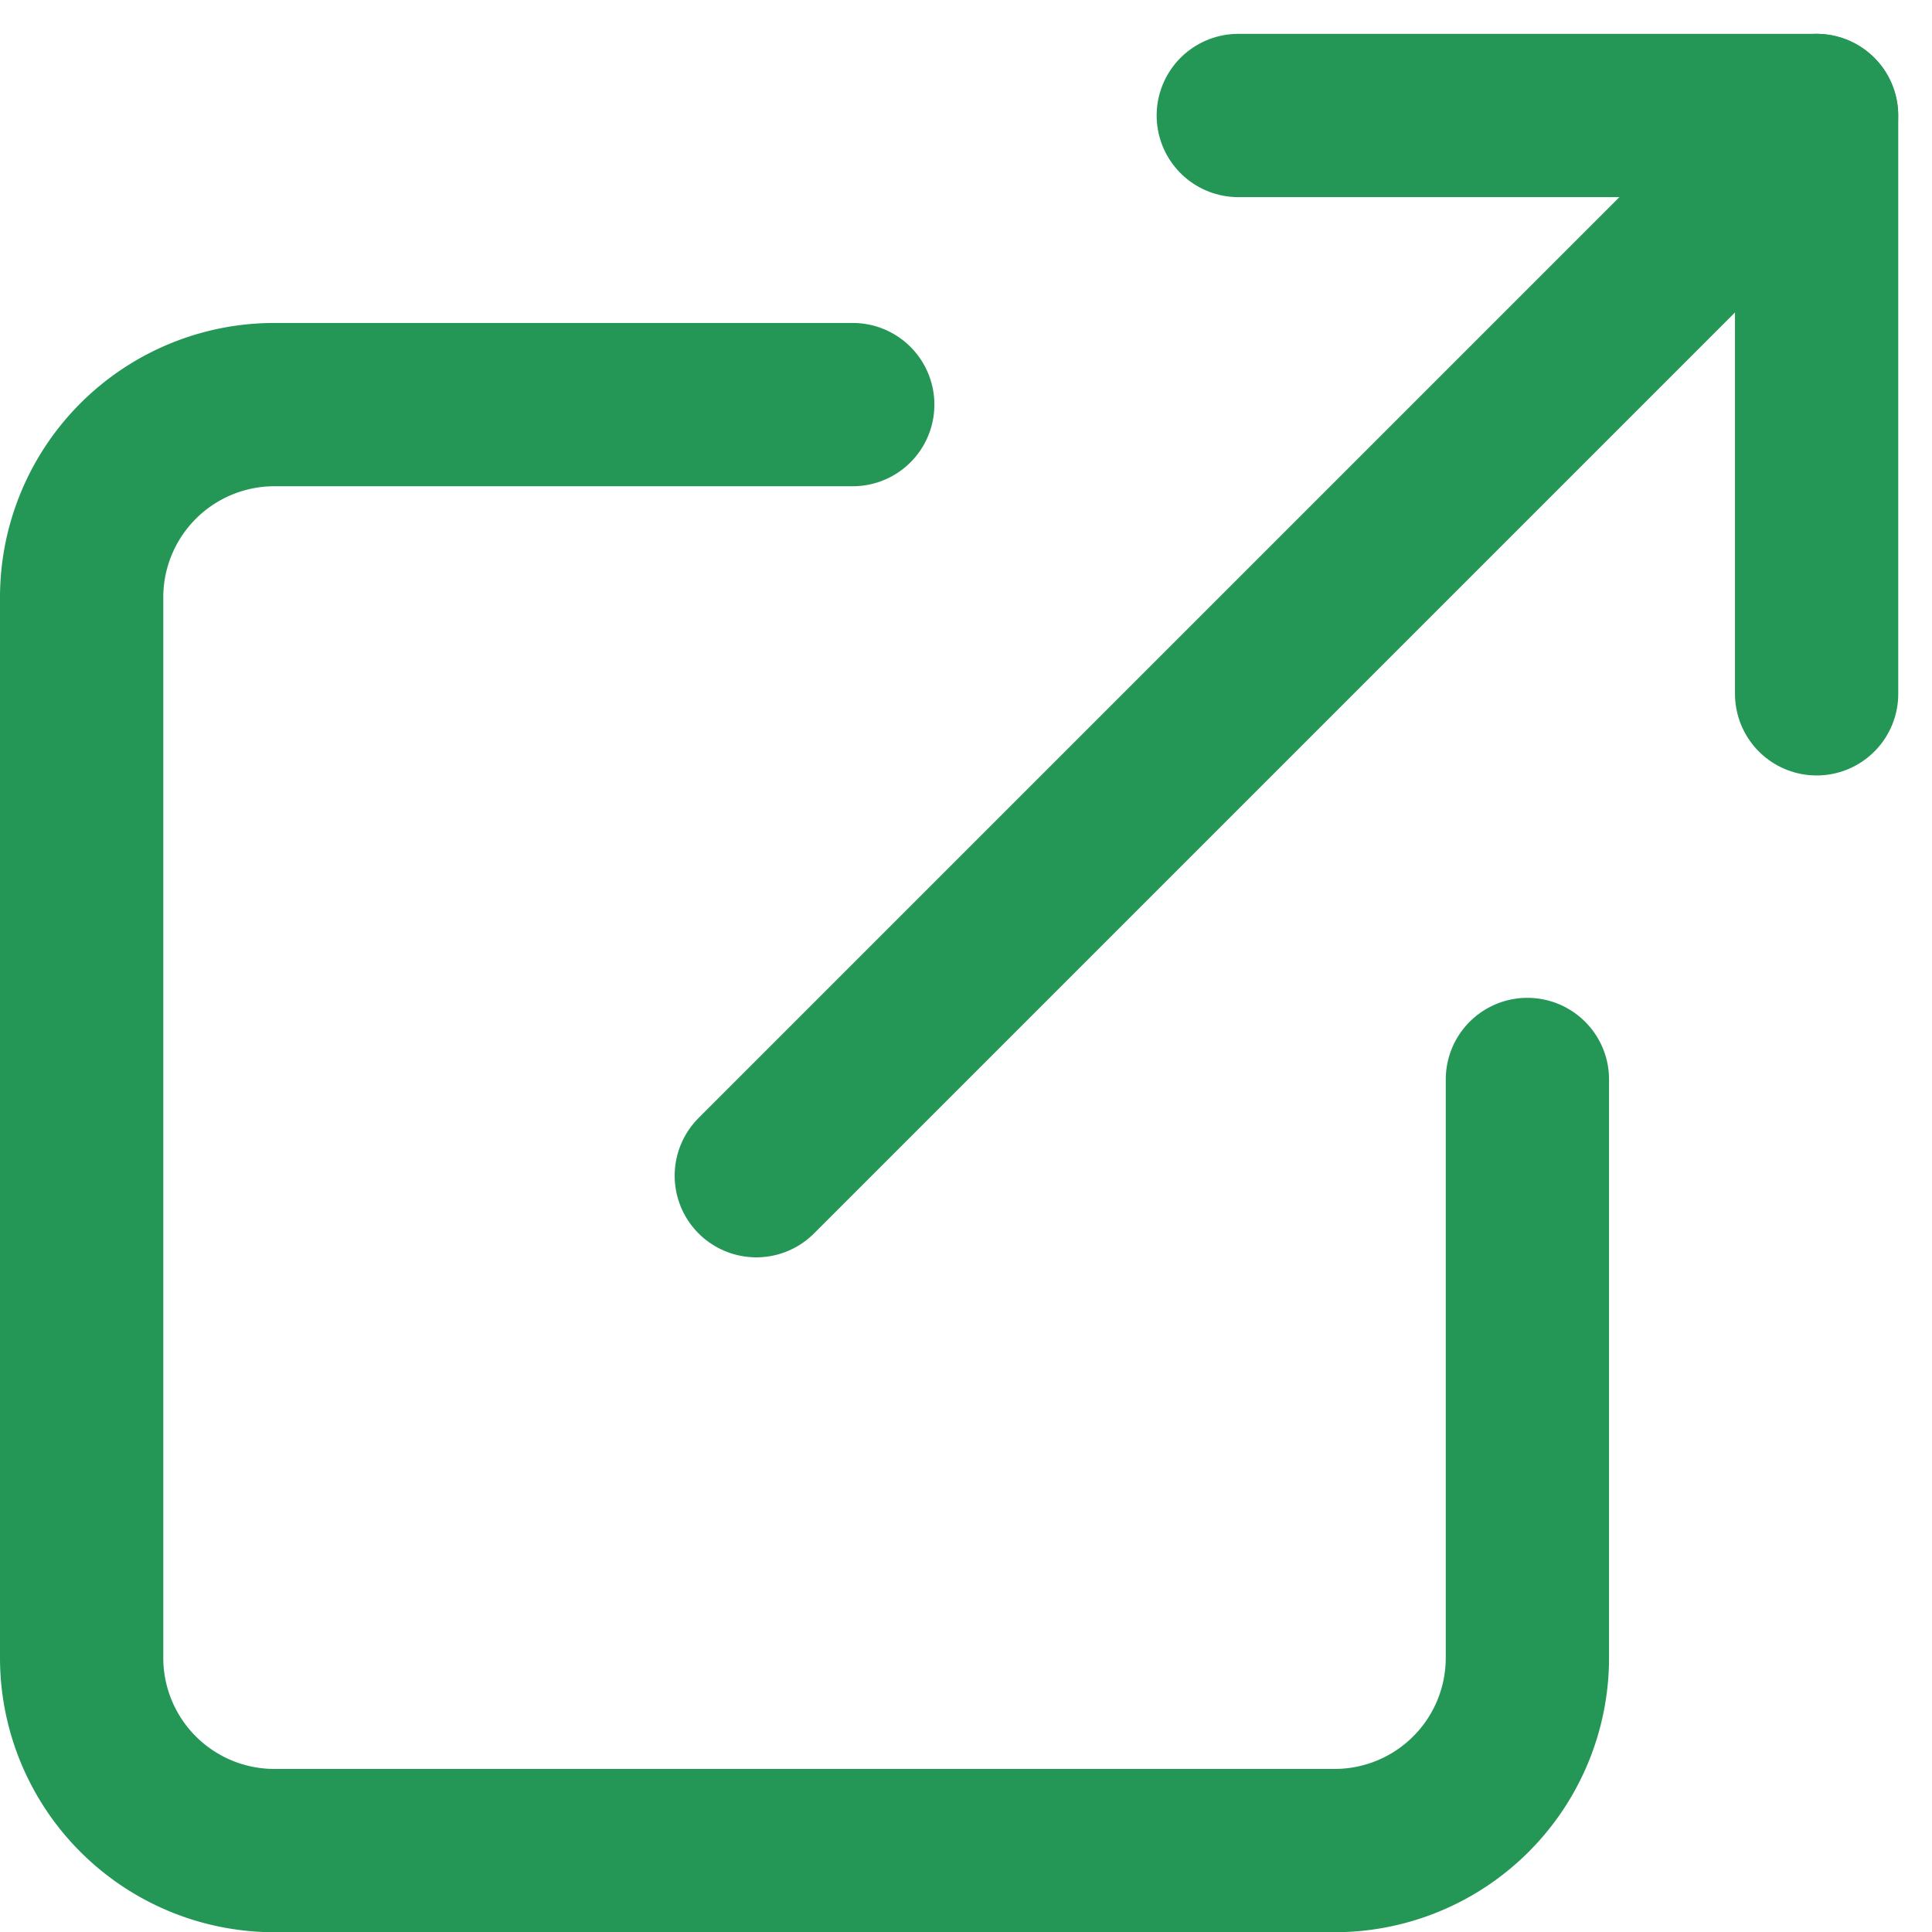
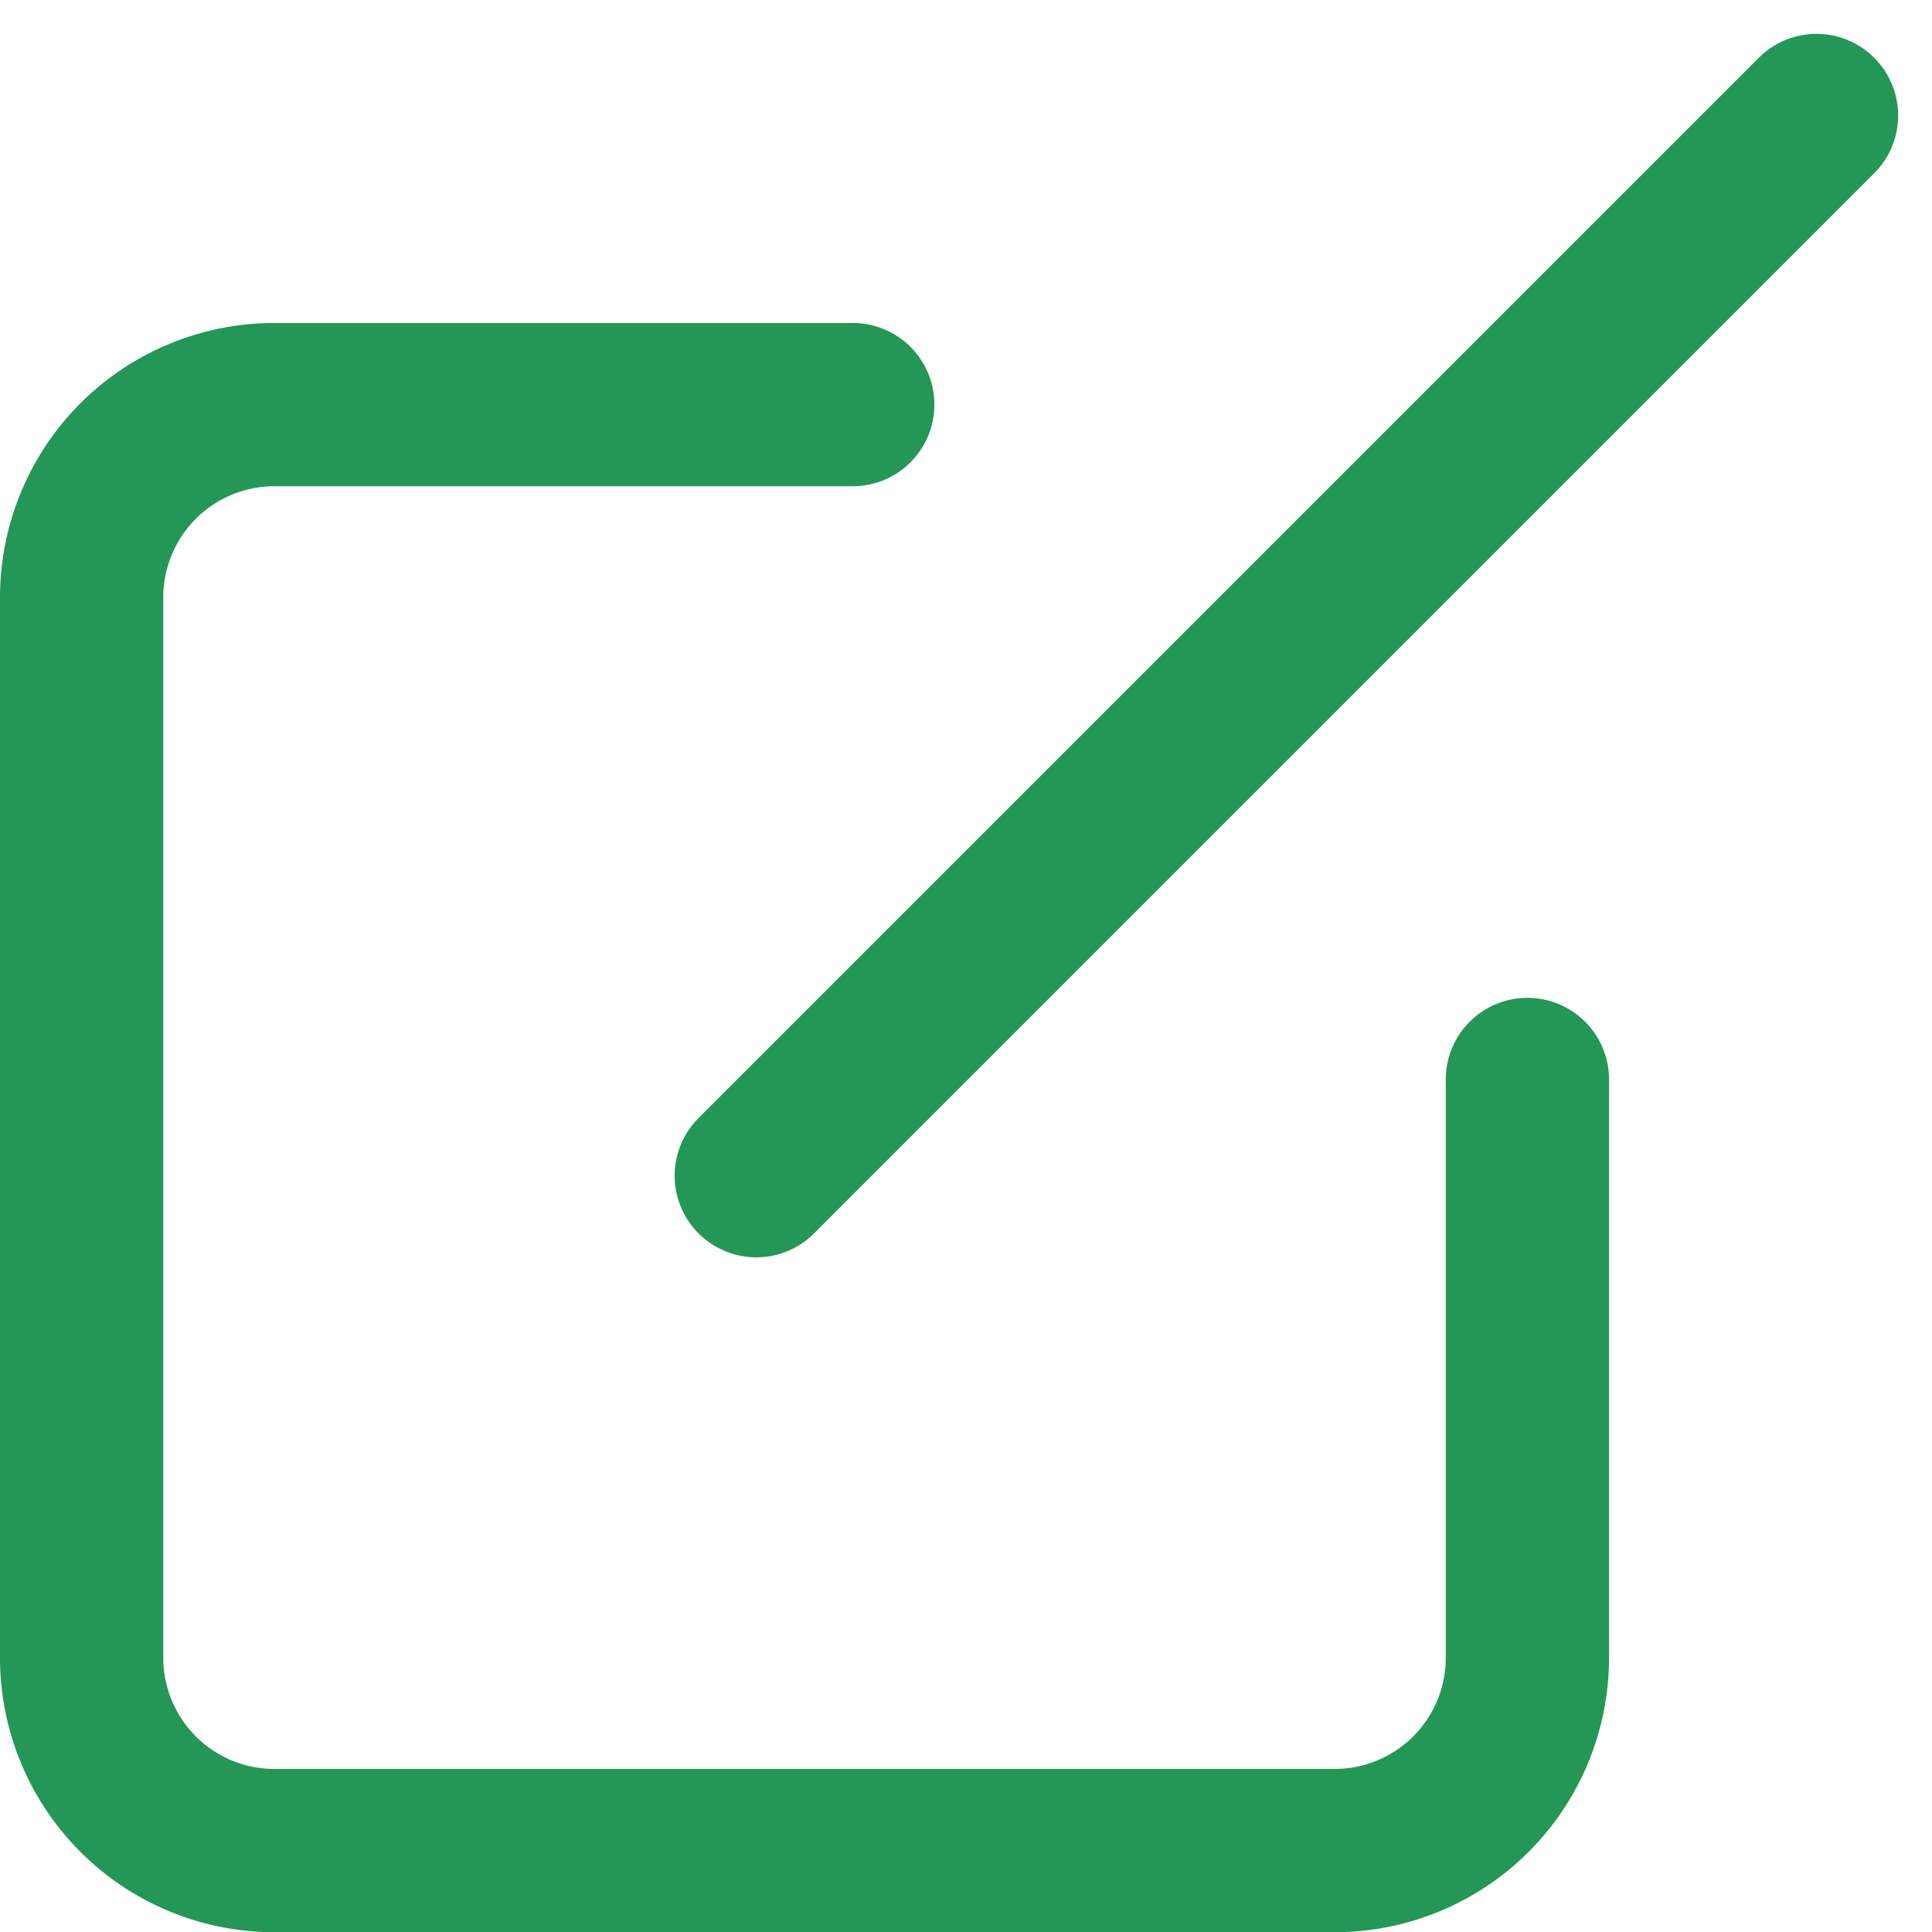
<svg xmlns="http://www.w3.org/2000/svg" width="17.749" height="17.75" viewBox="0 0 17.749 17.75">
  <g id="Icon_feather-external-link" data-name="Icon feather-external-link" transform="translate(0.75 1.061)">
    <path id="Path_7980" data-name="Path 7980" d="M17.782,15.2v5.313a1.771,1.771,0,0,1-1.771,1.771H6.271A1.771,1.771,0,0,1,4.5,20.511v-9.74A1.771,1.771,0,0,1,6.271,9h5.313" transform="translate(-4.5 -6.344)" fill="none" stroke="#249756" stroke-linecap="round" stroke-linejoin="round" stroke-width="1.5" />
-     <path id="Path_7981" data-name="Path 7981" d="M22.5,4.5h5.313V9.813" transform="translate(-11.874 -4.5)" fill="none" stroke="#249756" stroke-linecap="round" stroke-linejoin="round" stroke-width="1.5" />
    <path id="Path_7982" data-name="Path 7982" d="M15,14.24,24.74,4.5" transform="translate(-8.802 -4.5)" fill="none" stroke="#249756" stroke-linecap="round" stroke-linejoin="round" stroke-width="1.5" />
  </g>
</svg>